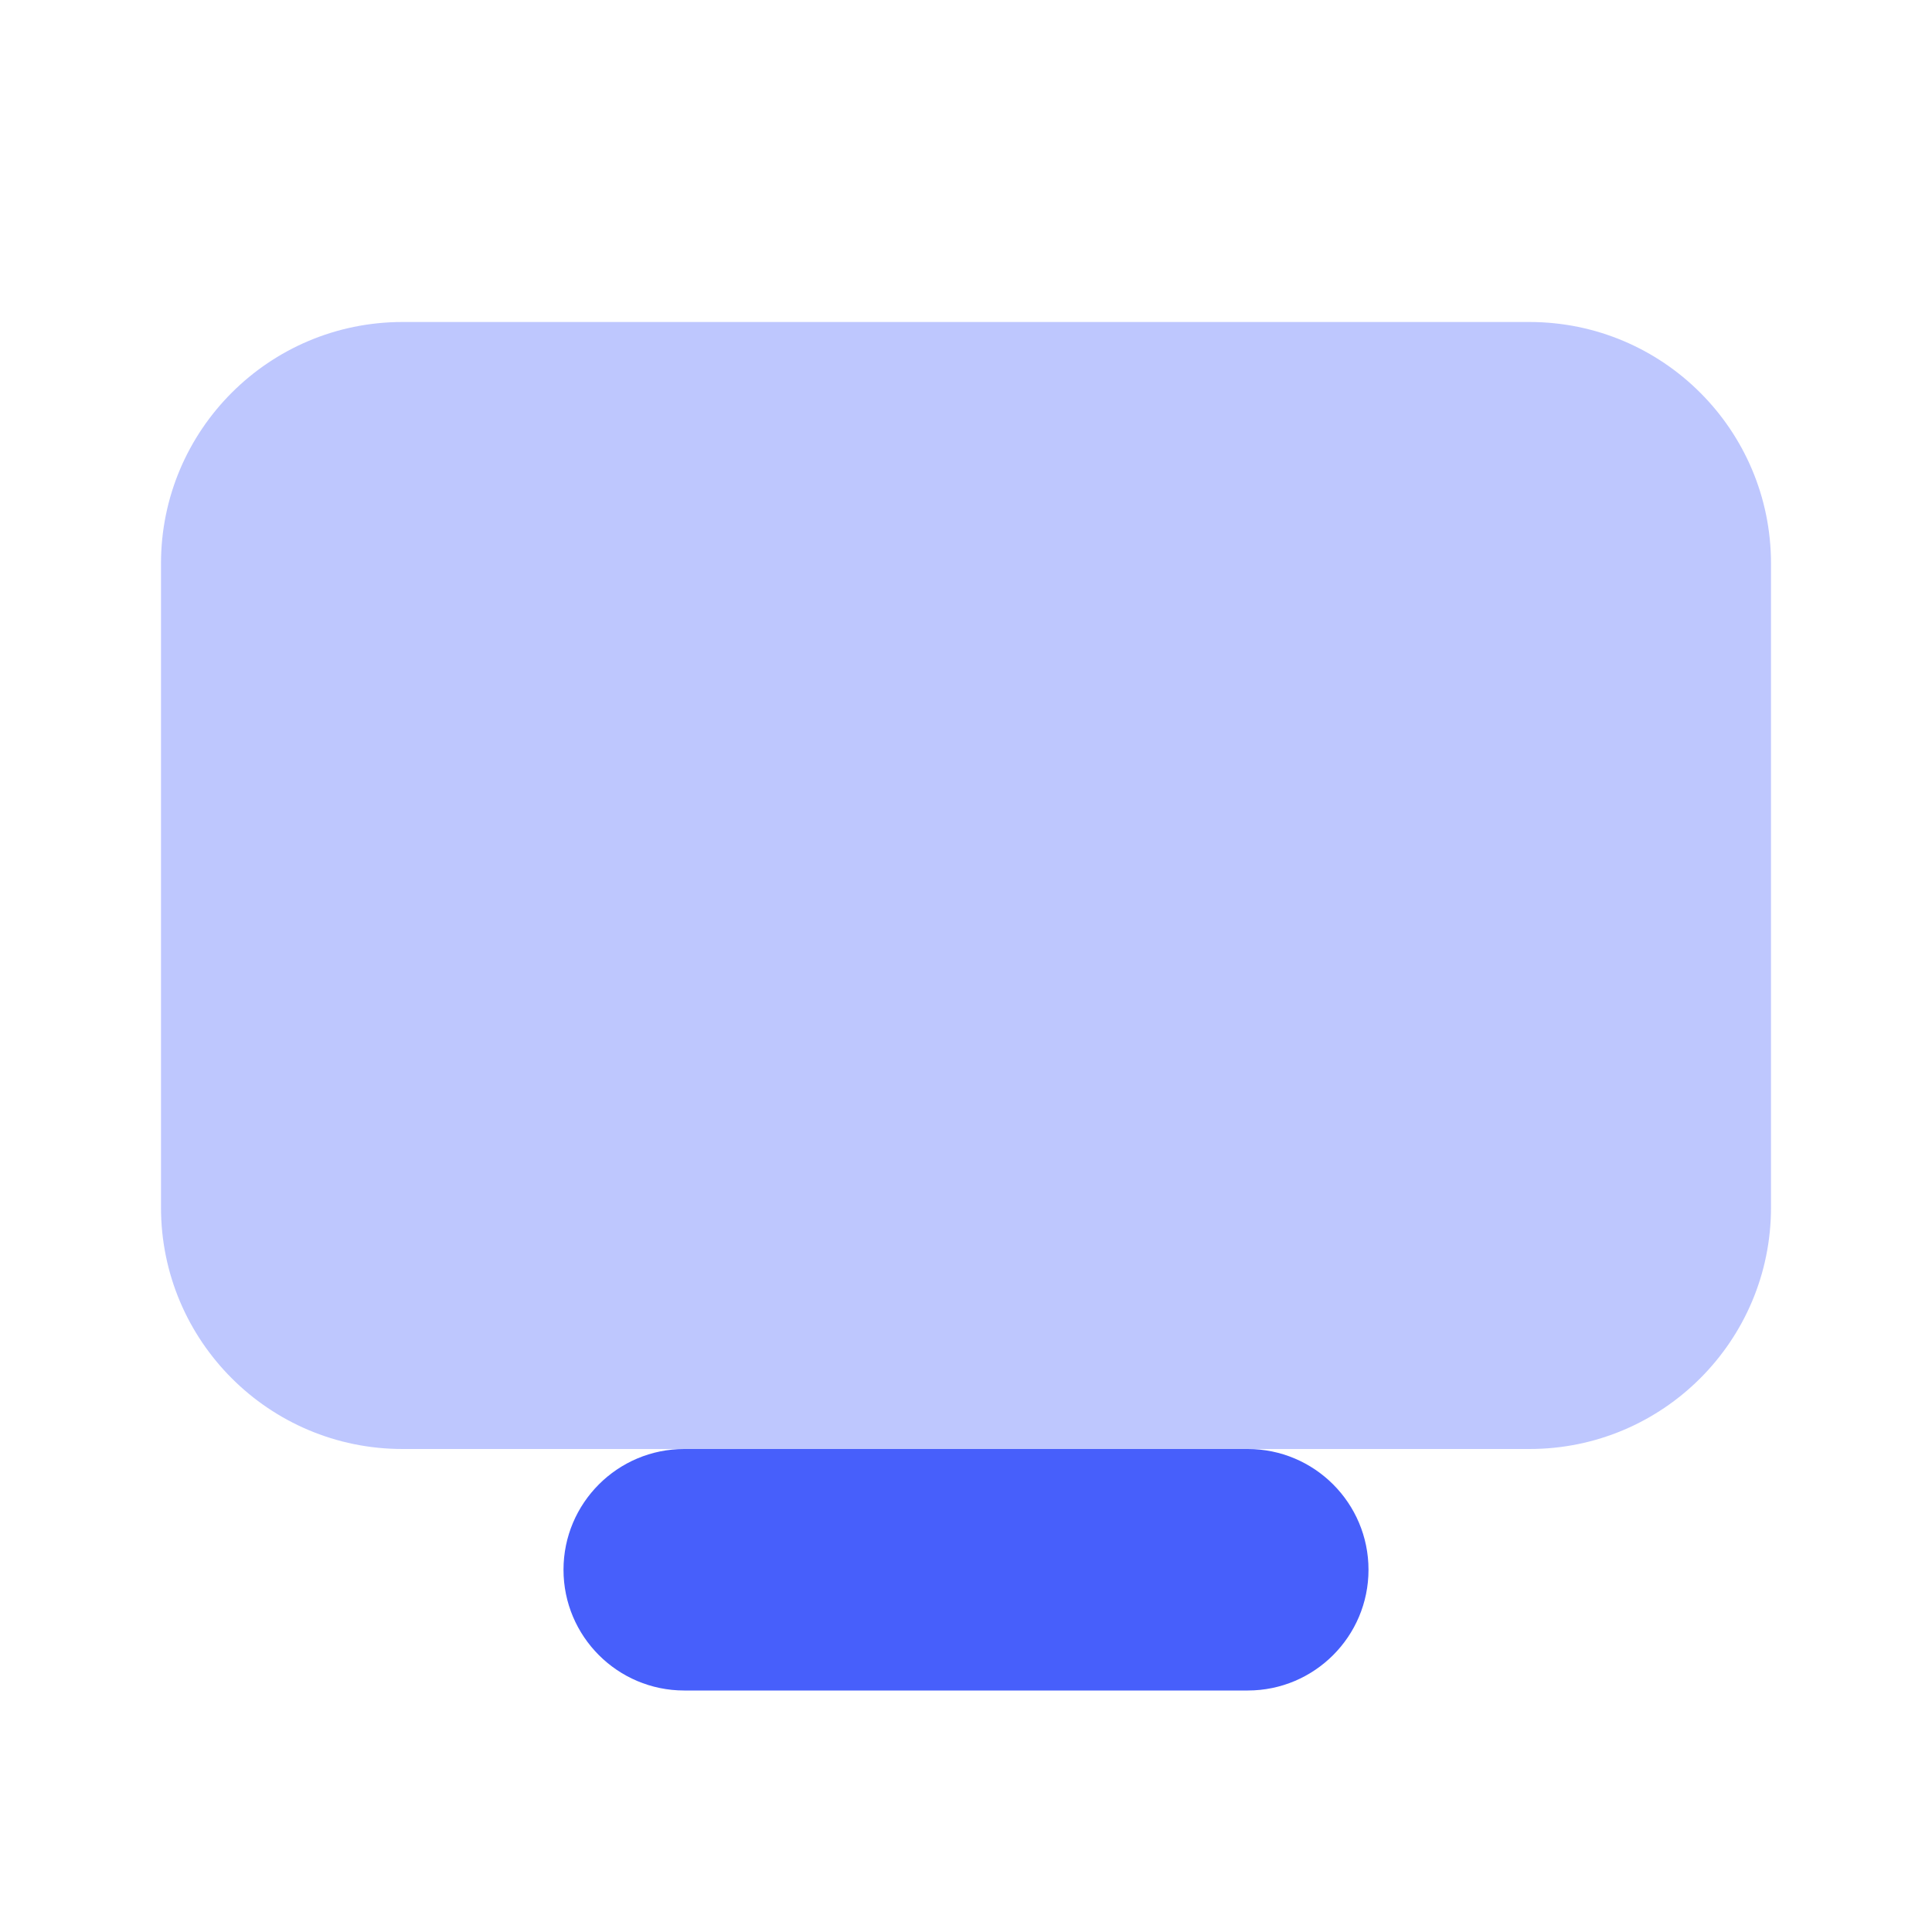
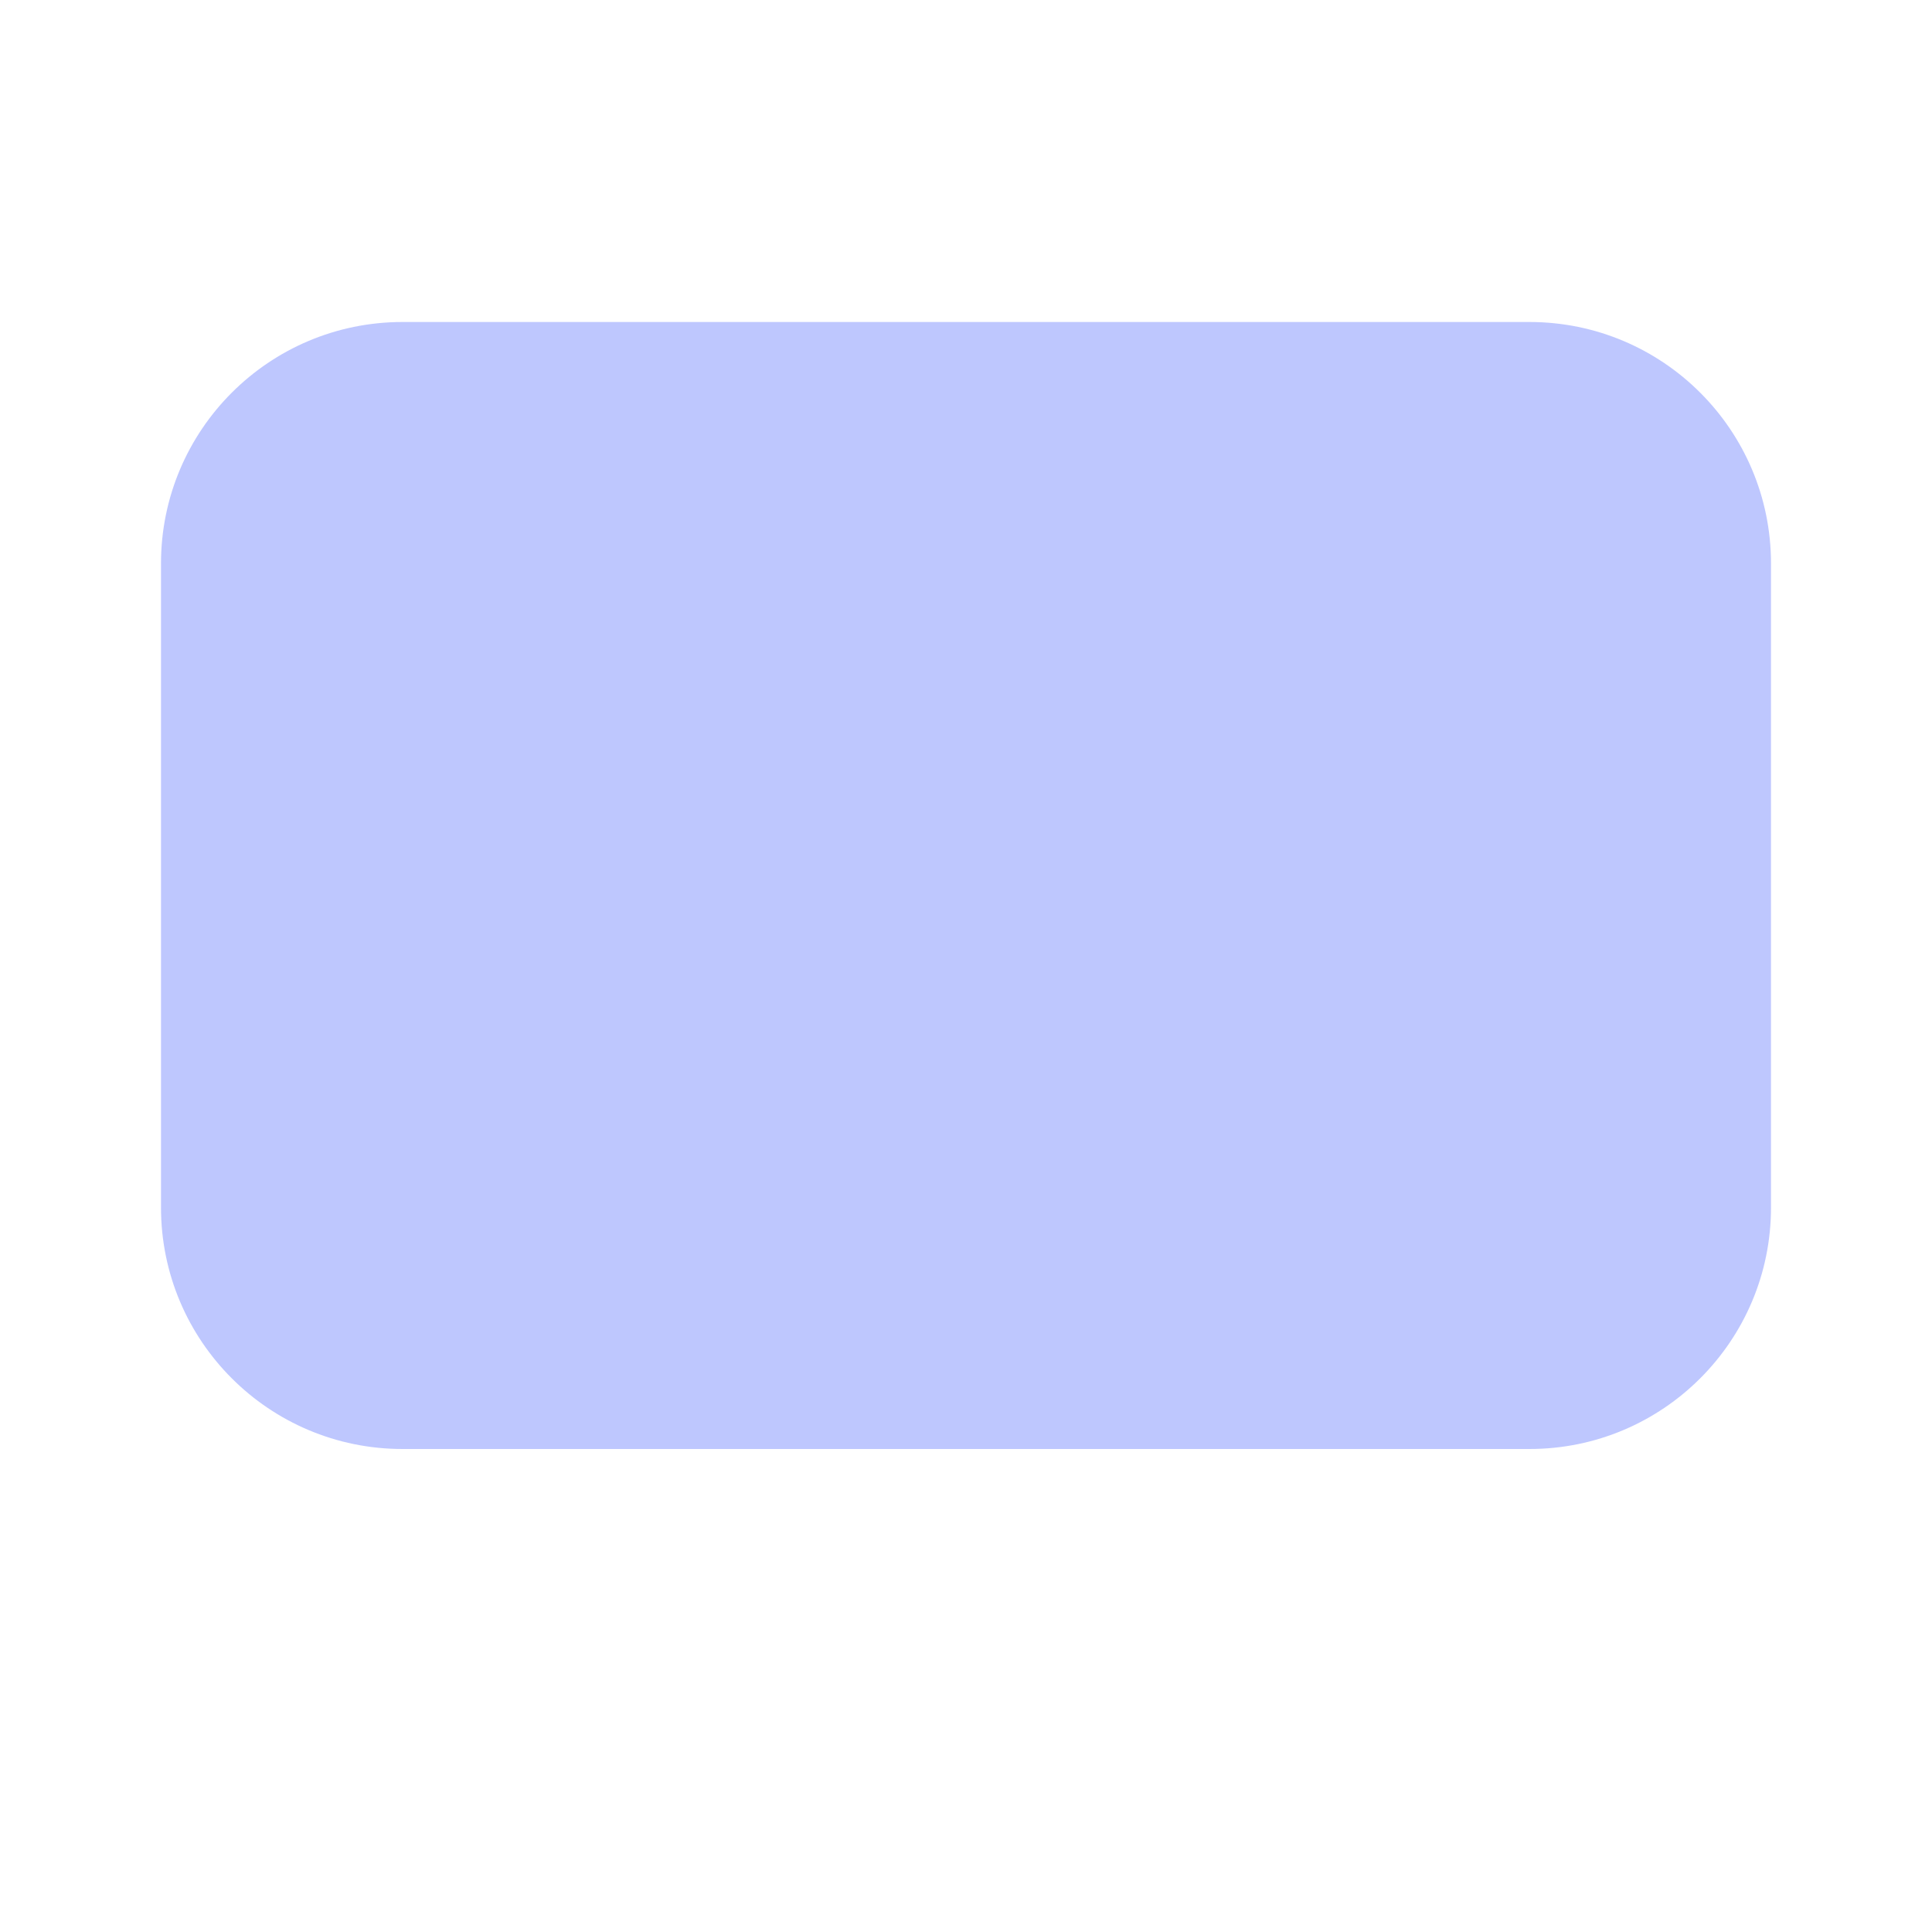
<svg xmlns="http://www.w3.org/2000/svg" width="24" height="24" viewBox="0 0 24 24" fill="none">
  <path opacity="0.35" d="M19 18H5C3.343 18 2 16.657 2 15V7C2 5.343 3.343 4 5 4H19C20.657 4 22 5.343 22 7V15C22 16.657 20.657 18 19 18Z" fill="#475FFB" />
-   <path d="M15.5 18C15.324 18 8.676 18 8.5 18C7.672 18 7 18.672 7 19.5C7 20.328 7.672 21 8.5 21C8.676 21 15.324 21 15.5 21C16.328 21 17 20.328 17 19.5C17 18.672 16.328 18 15.5 18Z" fill="#475FFB" />
</svg>